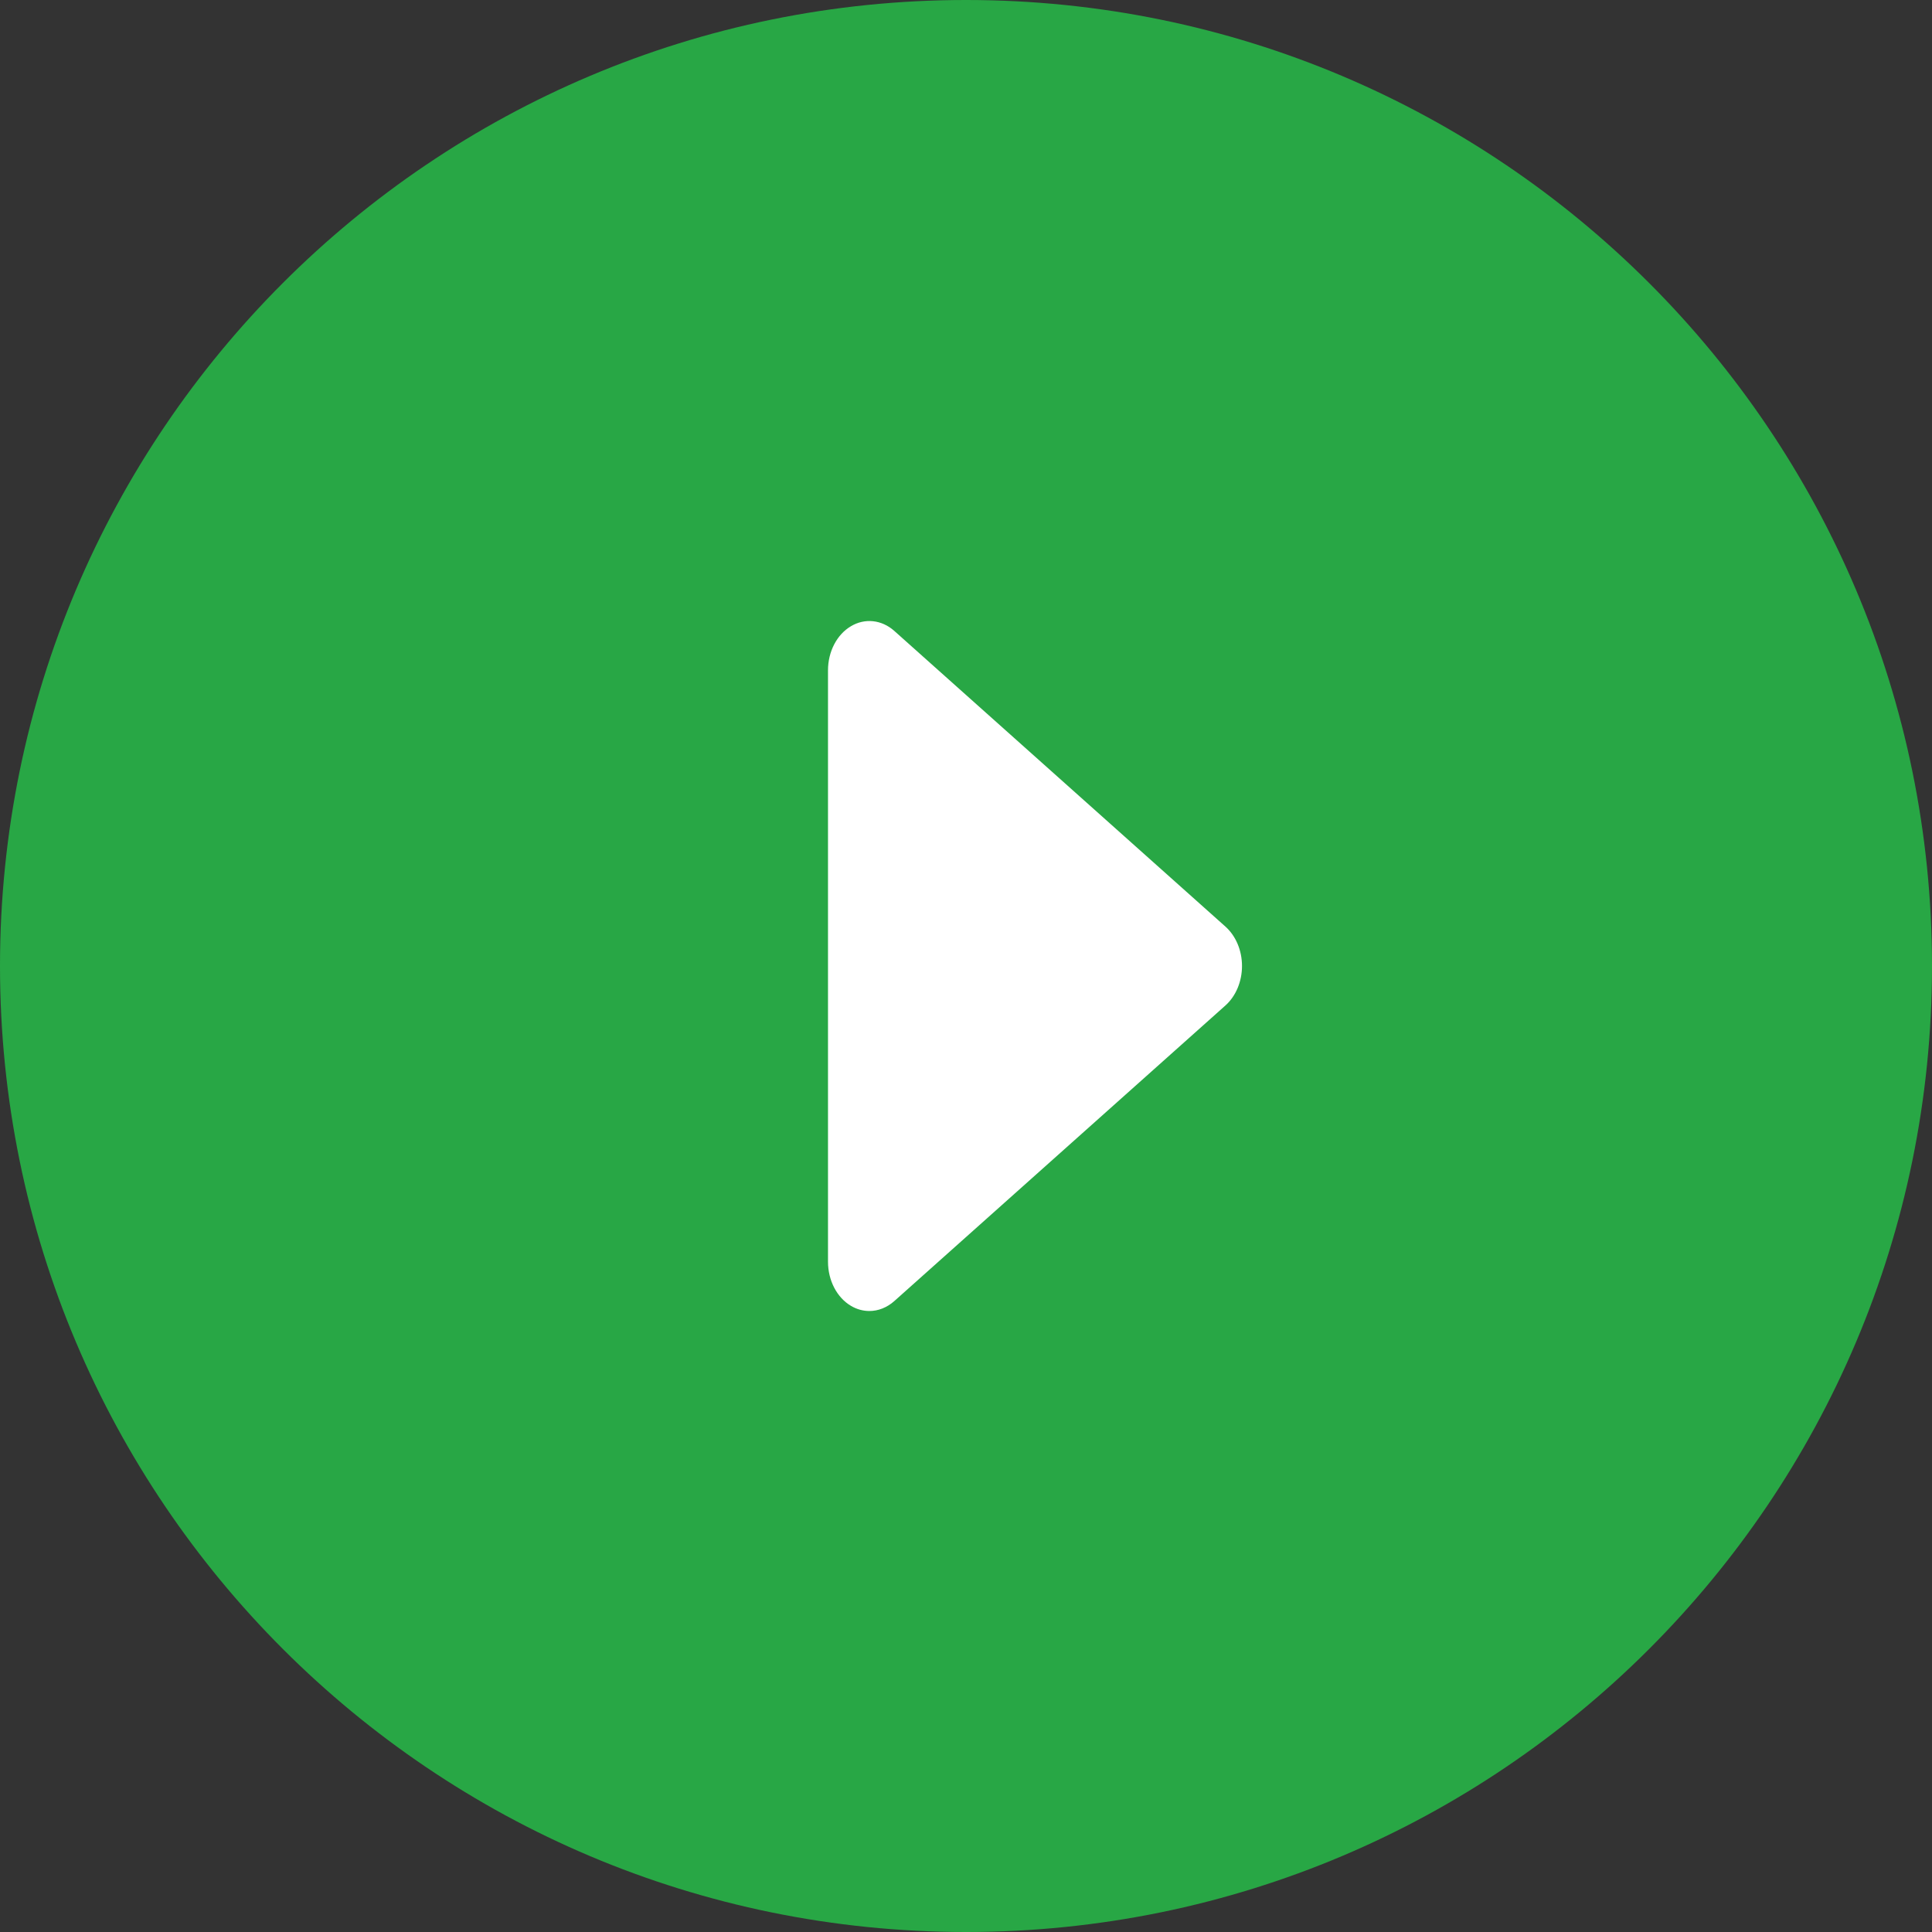
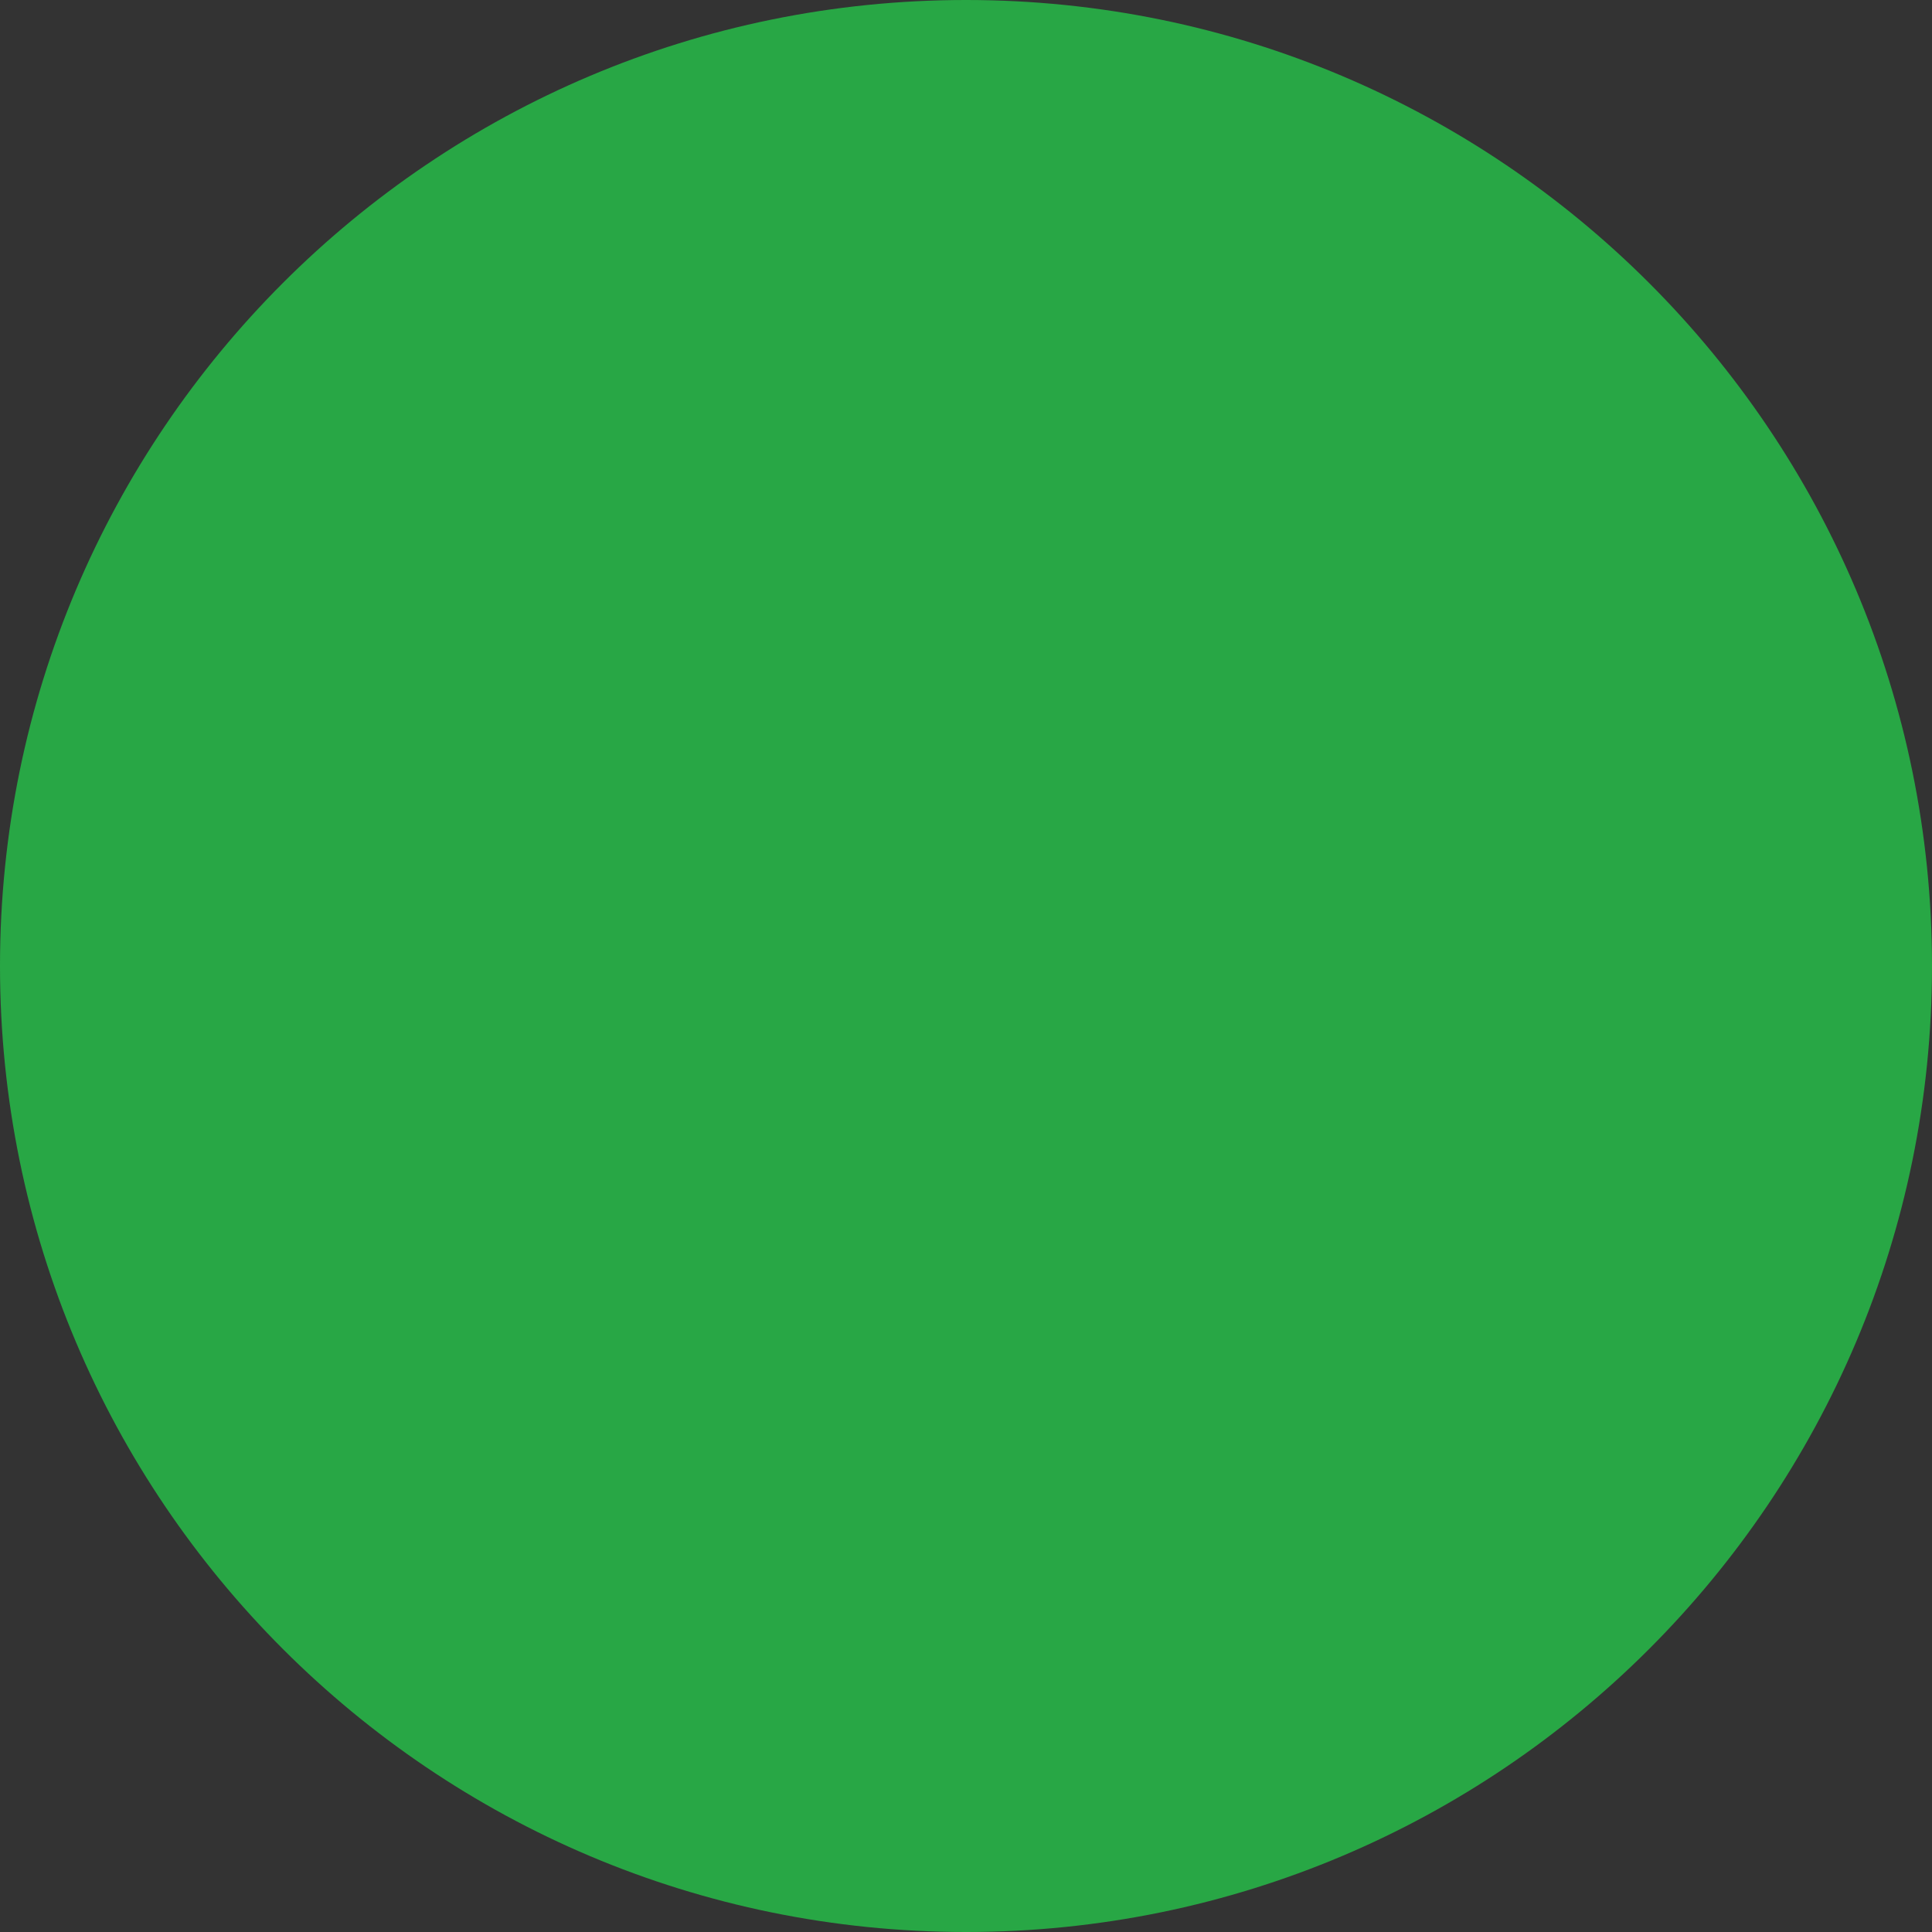
<svg xmlns="http://www.w3.org/2000/svg" width="28px" height="28px" viewBox="0 0 28 28" version="1.1">
  <rect x="0" y="0" width="28" height="28" fill="#333333" stroke="none" />
  <title>play_songlist</title>
  <g id="Page-3" stroke="none" stroke-width="1" fill="none" fill-rule="evenodd">
    <g id="play_songlist">
      <path d="M14,0 C21.732,0 28,6.268 28,14 C28,21.732 21.732,28 14,28 C6.268,28 0,21.732 0,14 C0,6.268 6.268,0 14,0 Z" id="Path" fill="#28A745" />
-       <path d="M17.76,14.572 L12.96,18.857 C12.854,18.951 12.727,19 12.6,19 C12.509,19 12.417,18.976 12.332,18.925 C12.128,18.804 12,18.556 12,18.286 L12,9.715 C12,9.444 12.128,9.197 12.332,9.076 C12.534,8.955 12.778,8.981 12.96,9.143 L17.76,13.429 C17.911,13.564 18,13.775 18,14 C18,14.225 17.911,14.437 17.76,14.572" id="Path" fill="#FFFFFF" />
    </g>
  </g>
</svg>